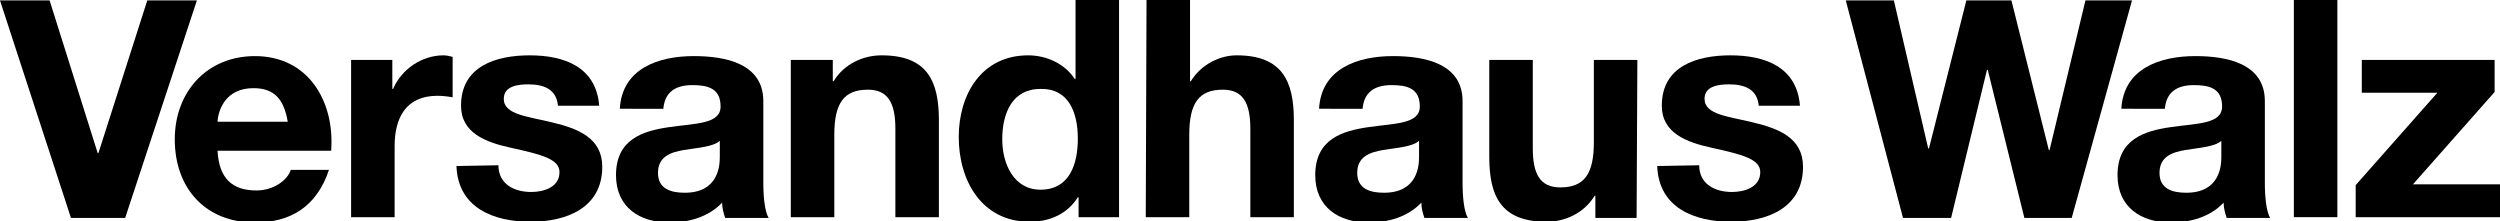
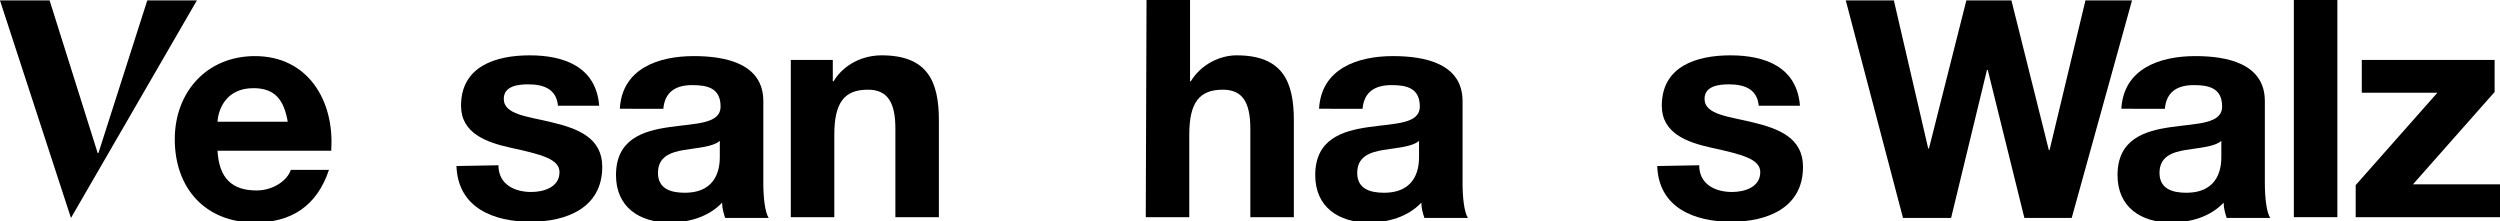
<svg xmlns="http://www.w3.org/2000/svg" version="1.0" id="svg3685" x="0px" y="0px" viewBox="0 0 327.5 29" style="enable-background:new 0 0 327.5 29;" xml:space="preserve">
  <style type="text/css">
	.st0{fill-rule:evenodd;clip-rule:evenodd;}
</style>
  <g id="layer1" transform="translate(-211.405,-513.151)">
-     <path id="path47" d="M237.2,513.2h-6.5l-6.4,20h-0.1l-6.3-20h-6.5l9.3,28.5h7.1" />
+     <path id="path47" d="M237.2,513.2h-6.5l-6.4,20h-0.1l-6.3-20h-6.5l9.3,28.5" />
    <path id="path49" class="st0" d="M254.8,532.7c0.4-6.3-3-12.2-10-12.2c-6.3,0-10.5,4.7-10.5,10.9c0,6.4,4,10.9,10.5,10.9   c4.7,0,8.1-2.1,9.7-6.9h-5c-0.4,1.3-2.2,2.7-4.5,2.7c-3.2,0-4.9-1.6-5.1-5.2H254.8z M239.9,529.1c0.1-1.6,1.1-4.4,4.7-4.4   c2.8,0,4,1.5,4.5,4.4H239.9" />
-     <path id="path51" d="M257.4,541.6h5.7v-9.3c0-3.6,1.4-6.6,5.6-6.6c0.7,0,1.5,0.1,2,0.2v-5.3c-0.4-0.1-0.8-0.2-1.2-0.2   c-2.8,0-5.5,1.8-6.6,4.4h-0.1V521h-5.4" />
    <path id="path53" d="M271.2,534.9c0.2,5.5,4.9,7.3,9.7,7.3c4.7,0,9.4-1.8,9.4-7.2c0-3.8-3.2-5-6.5-5.8c-3.2-0.8-6.4-1-6.4-3.1   c0-1.7,1.9-1.9,3.2-1.9c2,0,3.7,0.6,3.9,2.8h5.4c-0.4-5.1-4.6-6.6-9.1-6.6c-4.4,0-9,1.4-9,6.6c0,3.6,3.3,4.8,6.5,5.5   c4.1,0.9,6.4,1.5,6.4,3.2c0,2-2.1,2.6-3.7,2.6c-2.2,0-4.3-1-4.3-3.5" />
    <path id="path55" class="st0" d="M305.7,533.7c0,1.2-0.2,4.7-4.6,4.7c-1.8,0-3.5-0.5-3.5-2.6c0-2.1,1.6-2.7,3.4-3   c1.8-0.3,3.8-0.4,4.7-1.2V533.7z M298.3,527.4c0.2-2.2,1.6-3.1,3.8-3.1c2,0,3.7,0.4,3.7,2.8c0,2.3-3.2,2.2-6.7,2.7   c-3.5,0.5-7,1.6-7,6.3c0,4.2,3.1,6.2,7,6.2c2.5,0,5.1-0.7,6.9-2.6c0,0.7,0.2,1.4,0.4,2h5.7c-0.5-0.8-0.7-2.7-0.7-4.6v-10.7   c0-4.9-4.9-5.9-9.1-5.9c-4.6,0-9.4,1.6-9.7,6.9H298.3" />
    <path id="path57" d="M315,541.6h5.7v-10.8c0-4.2,1.3-5.9,4.4-5.9c2.6,0,3.6,1.7,3.6,5.1v11.6h5.7v-12.7c0-5.1-1.5-8.5-7.5-8.5   c-2.4,0-4.9,1.1-6.3,3.4h-0.1V521H315" />
-     <path id="path59" class="st0" d="M352.6,541.6h5.4v-28.5h-5.7v10.4h-0.1h0c-1.3-2-3.7-3.1-6.1-3.1c-6.1,0-9.1,5.1-9.1,10.7   c0,5.7,3,11.1,9.3,11.1c2.6,0,4.9-1,6.3-3.2h0.1V541.6z M352.6,531.3c0,3.4-1.1,6.7-4.9,6.7c-3.5,0-5-3.4-5-6.6   c0-3.4,1.3-6.6,5-6.6C351.4,524.7,352.6,527.9,352.6,531.3" />
    <path id="path61" d="M361.5,541.6h5.7v-10.8c0-4.2,1.3-5.9,4.4-5.9c2.6,0,3.6,1.7,3.6,5.1v11.6h5.7v-12.7c0-5.1-1.5-8.5-7.5-8.5   c-2.1,0-4.6,1.1-6,3.4h-0.1v-10.7h-5.7" />
    <path id="path63" class="st0" d="M397.3,533.7c0,1.2-0.2,4.7-4.6,4.7c-1.8,0-3.5-0.5-3.5-2.6c0-2.1,1.6-2.7,3.4-3   c1.8-0.3,3.8-0.4,4.7-1.2V533.7z M389.9,527.4c0.2-2.2,1.6-3.1,3.8-3.1c2,0,3.7,0.4,3.7,2.8c0,2.3-3.2,2.2-6.7,2.7   c-3.5,0.5-7,1.6-7,6.3c0,4.2,3.1,6.2,7,6.2c2.5,0,5.1-0.7,6.9-2.6c0,0.7,0.2,1.4,0.4,2h5.7c-0.5-0.8-0.7-2.7-0.7-4.6v-10.7   c0-4.9-4.9-5.9-9.1-5.9c-4.6,0-9.4,1.6-9.7,6.9H389.9" />
-     <path id="path65" d="M425.9,521h-5.7v10.8c0,4.2-1.3,5.9-4.4,5.9c-2.6,0-3.6-1.7-3.6-5.1V521h-5.7v12.7c0,5.1,1.5,8.5,7.5,8.5   c2.4,0,4.9-1.1,6.3-3.4h0.1v2.9h5.4" />
    <path id="path67" d="M428.5,534.9c0.2,5.5,4.9,7.3,9.7,7.3c4.7,0,9.4-1.8,9.4-7.2c0-3.8-3.2-5-6.5-5.8c-3.2-0.8-6.4-1-6.4-3.1   c0-1.7,1.9-1.9,3.2-1.9c2,0,3.7,0.6,3.9,2.8h5.4c-0.4-5.1-4.6-6.6-9.1-6.6c-4.4,0-9,1.4-9,6.6c0,3.6,3.3,4.8,6.5,5.5   c4.1,0.9,6.4,1.5,6.4,3.2c0,2-2.1,2.6-3.7,2.6c-2.2,0-4.3-1-4.3-3.5" />
    <path id="path69" d="M490.7,513.2h-6.1l-4.7,19.6h-0.1l-4.9-19.6h-5.9l-4.9,19.4h-0.1l-4.5-19.4h-6.3l7.5,28.5h6.3l4.7-19.4h0.1   l4.8,19.4h6.2" />
    <path id="path71" class="st0" d="M502.4,533.7c0,1.2-0.2,4.7-4.6,4.7c-1.8,0-3.5-0.5-3.5-2.6c0-2.1,1.6-2.7,3.4-3   c1.8-0.3,3.8-0.4,4.7-1.2V533.7z M495,527.4c0.2-2.2,1.6-3.1,3.8-3.1c2,0,3.7,0.4,3.7,2.8c0,2.3-3.2,2.2-6.7,2.7   c-3.5,0.5-7,1.6-7,6.3c0,4.2,3.1,6.2,7,6.2c2.5,0,5.1-0.7,6.9-2.6c0,0.7,0.2,1.4,0.4,2h5.7c-0.5-0.8-0.7-2.7-0.7-4.6v-10.7   c0-4.9-4.9-5.9-9.1-5.9c-4.6,0-9.4,1.6-9.7,6.9H495" />
    <path id="path73" d="M511.9,541.6h5.7v-28.5h-5.7V541.6z" />
    <path id="path75" d="M520,541.6h19v-4.3h-11.5l10.7-12.1V521h-17.4v4.3h9.9L520,537.4" />
  </g>
</svg>